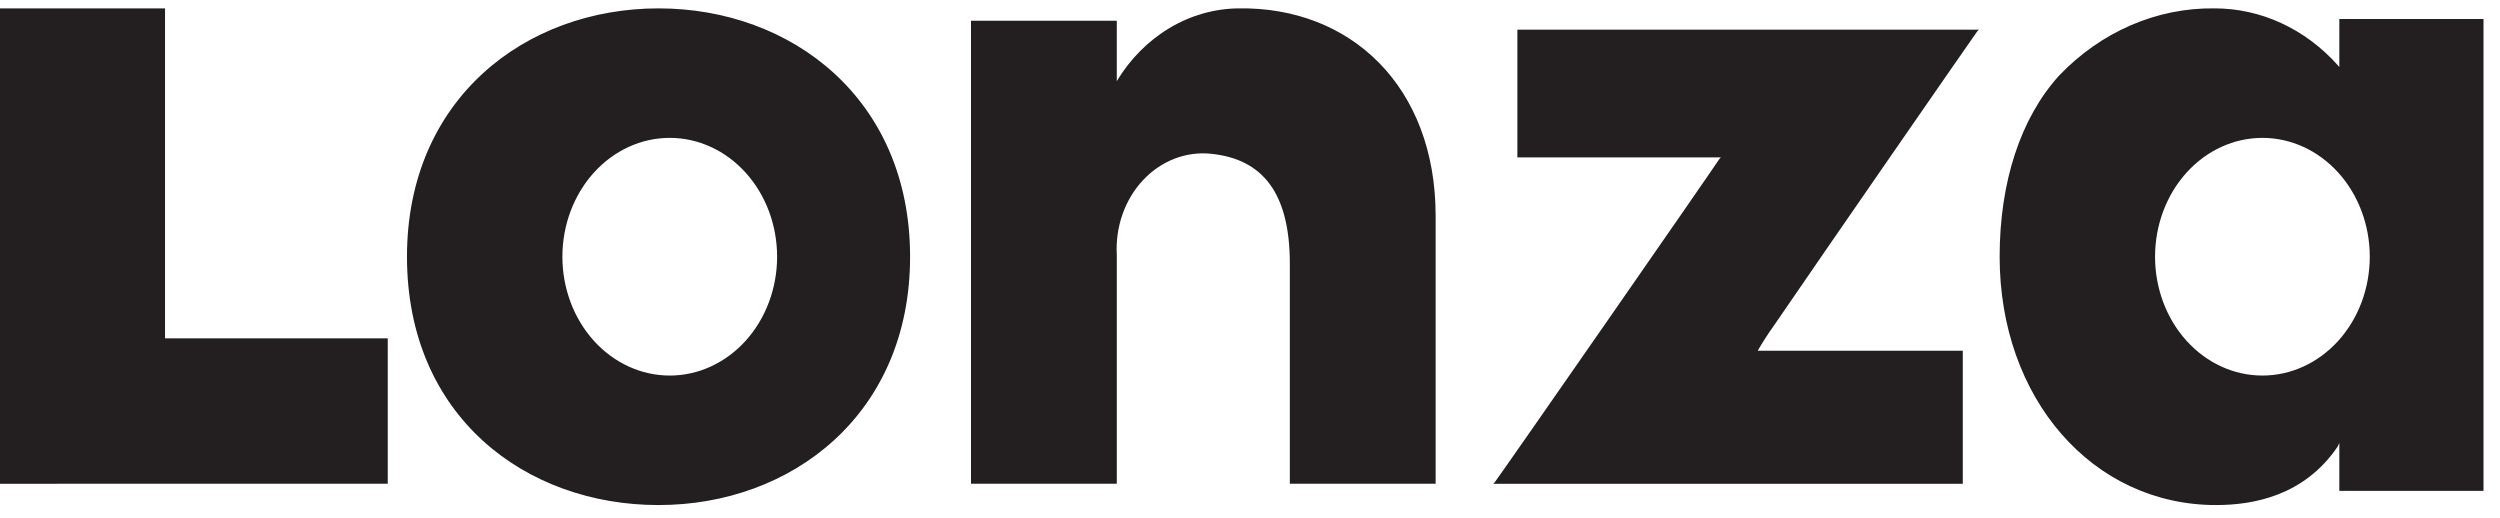
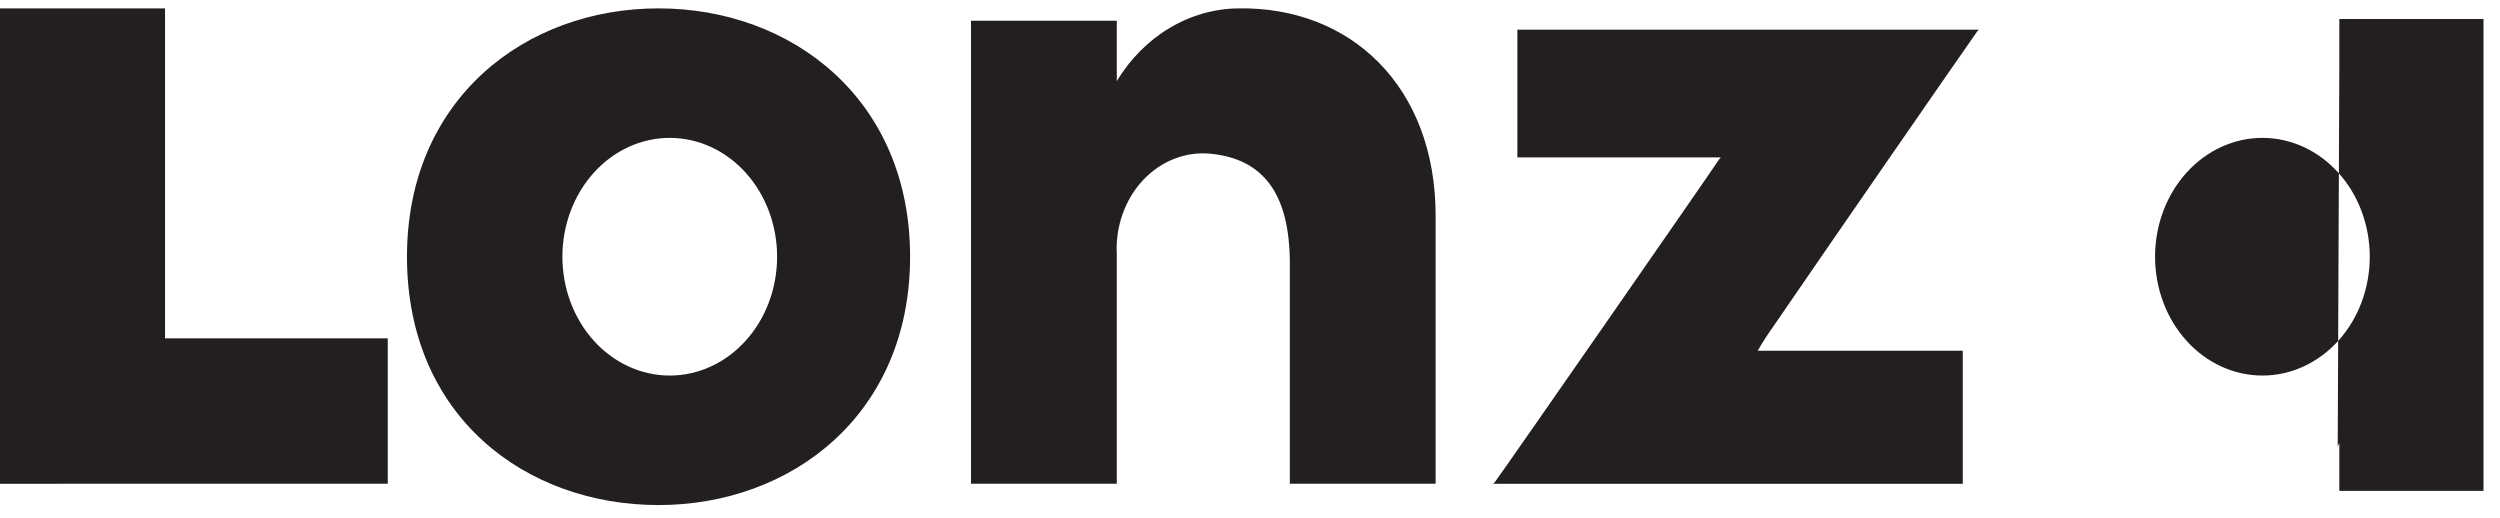
<svg xmlns="http://www.w3.org/2000/svg" fill="none" height="29" viewBox="0 0 140 29" width="140">
-   <path clip-rule="evenodd" d="m0 27.091v-26.622h9.242v18.476h12.472v8.145zm22.791-12.715c0-8.841 6.64-13.907 14.087-13.907 7.447 0 14.087 5.066 14.087 13.907 0 8.841-6.64 13.907-14.087 13.907-7.447 0-14.087-4.967-14.087-13.907zm108.211-10.629v-2.682h8.075v26.423h-8.075v-2.682l-.09.199c-1.884 2.781-4.756 3.278-6.819 3.278-6.909 0-12.113-5.96-12.113-13.907 0-4.172 1.166-7.748 3.319-10.132 2.348-2.463 5.47-3.817 8.704-3.775 1.284-.003 2.556.277 3.742.822 1.186.546 2.263 1.347 3.167 2.357zm-68.462.795c.751-1.242 1.765-2.263 2.953-2.973 1.188-.71 2.515-1.087 3.866-1.1 6.281-.099 11.037 4.371 11.037 11.622v14.999h-8.165v-12.318c0-3.973-1.525-5.861-4.397-6.159-.697-.075-1.4.019-2.06.274-.661.255-1.264.666-1.767 1.205-.503.538-.895 1.191-1.148 1.913-.253.722-.362 1.497-.318 2.27v12.814h-8.165v-25.926h8.165zm48.273-2.881-.09.099c-.359.497-8.613 12.417-11.395 16.49-.32.447-.62.911-.897 1.391h11.485v7.45h-26.29l.09-.099c.449-.596 12.113-17.384 12.562-18.079l.09-.099h-11.395v-7.152zm-79.319 12.715c0 1.765.633 3.458 1.761 4.706 1.127 1.248 2.657 1.949 4.251 1.949s3.123-.701 4.251-1.949c1.127-1.248 1.761-2.941 1.761-4.706 0-1.765-.633-3.458-1.761-4.706-1.127-1.248-2.656-1.949-4.251-1.949s-3.123.701-4.251 1.949c-1.127 1.248-1.761 2.941-1.761 4.706zm95.201 6.655c-1.595 0-3.124-.701-4.251-1.949-1.128-1.248-1.761-2.941-1.761-4.706 0-1.765.633-3.458 1.761-4.706 1.127-1.248 2.656-1.949 4.251-1.949 1.594 0 3.123.701 4.251 1.949 1.127 1.248 1.761 2.941 1.761 4.706 0 1.765-.634 3.458-1.761 4.706-1.128 1.248-2.657 1.949-4.251 1.949z" fill="#231f20" fill-rule="evenodd" />
+   <path clip-rule="evenodd" d="m0 27.091v-26.622h9.242v18.476h12.472v8.145zm22.791-12.715c0-8.841 6.64-13.907 14.087-13.907 7.447 0 14.087 5.066 14.087 13.907 0 8.841-6.64 13.907-14.087 13.907-7.447 0-14.087-4.967-14.087-13.907zm108.211-10.629v-2.682h8.075v26.423h-8.075v-2.682l-.09.199zm-68.462.795c.751-1.242 1.765-2.263 2.953-2.973 1.188-.71 2.515-1.087 3.866-1.1 6.281-.099 11.037 4.371 11.037 11.622v14.999h-8.165v-12.318c0-3.973-1.525-5.861-4.397-6.159-.697-.075-1.4.019-2.06.274-.661.255-1.264.666-1.767 1.205-.503.538-.895 1.191-1.148 1.913-.253.722-.362 1.497-.318 2.27v12.814h-8.165v-25.926h8.165zm48.273-2.881-.09.099c-.359.497-8.613 12.417-11.395 16.49-.32.447-.62.911-.897 1.391h11.485v7.45h-26.29l.09-.099c.449-.596 12.113-17.384 12.562-18.079l.09-.099h-11.395v-7.152zm-79.319 12.715c0 1.765.633 3.458 1.761 4.706 1.127 1.248 2.657 1.949 4.251 1.949s3.123-.701 4.251-1.949c1.127-1.248 1.761-2.941 1.761-4.706 0-1.765-.633-3.458-1.761-4.706-1.127-1.248-2.656-1.949-4.251-1.949s-3.123.701-4.251 1.949c-1.127 1.248-1.761 2.941-1.761 4.706zm95.201 6.655c-1.595 0-3.124-.701-4.251-1.949-1.128-1.248-1.761-2.941-1.761-4.706 0-1.765.633-3.458 1.761-4.706 1.127-1.248 2.656-1.949 4.251-1.949 1.594 0 3.123.701 4.251 1.949 1.127 1.248 1.761 2.941 1.761 4.706 0 1.765-.634 3.458-1.761 4.706-1.128 1.248-2.657 1.949-4.251 1.949z" fill="#231f20" fill-rule="evenodd" />
</svg>